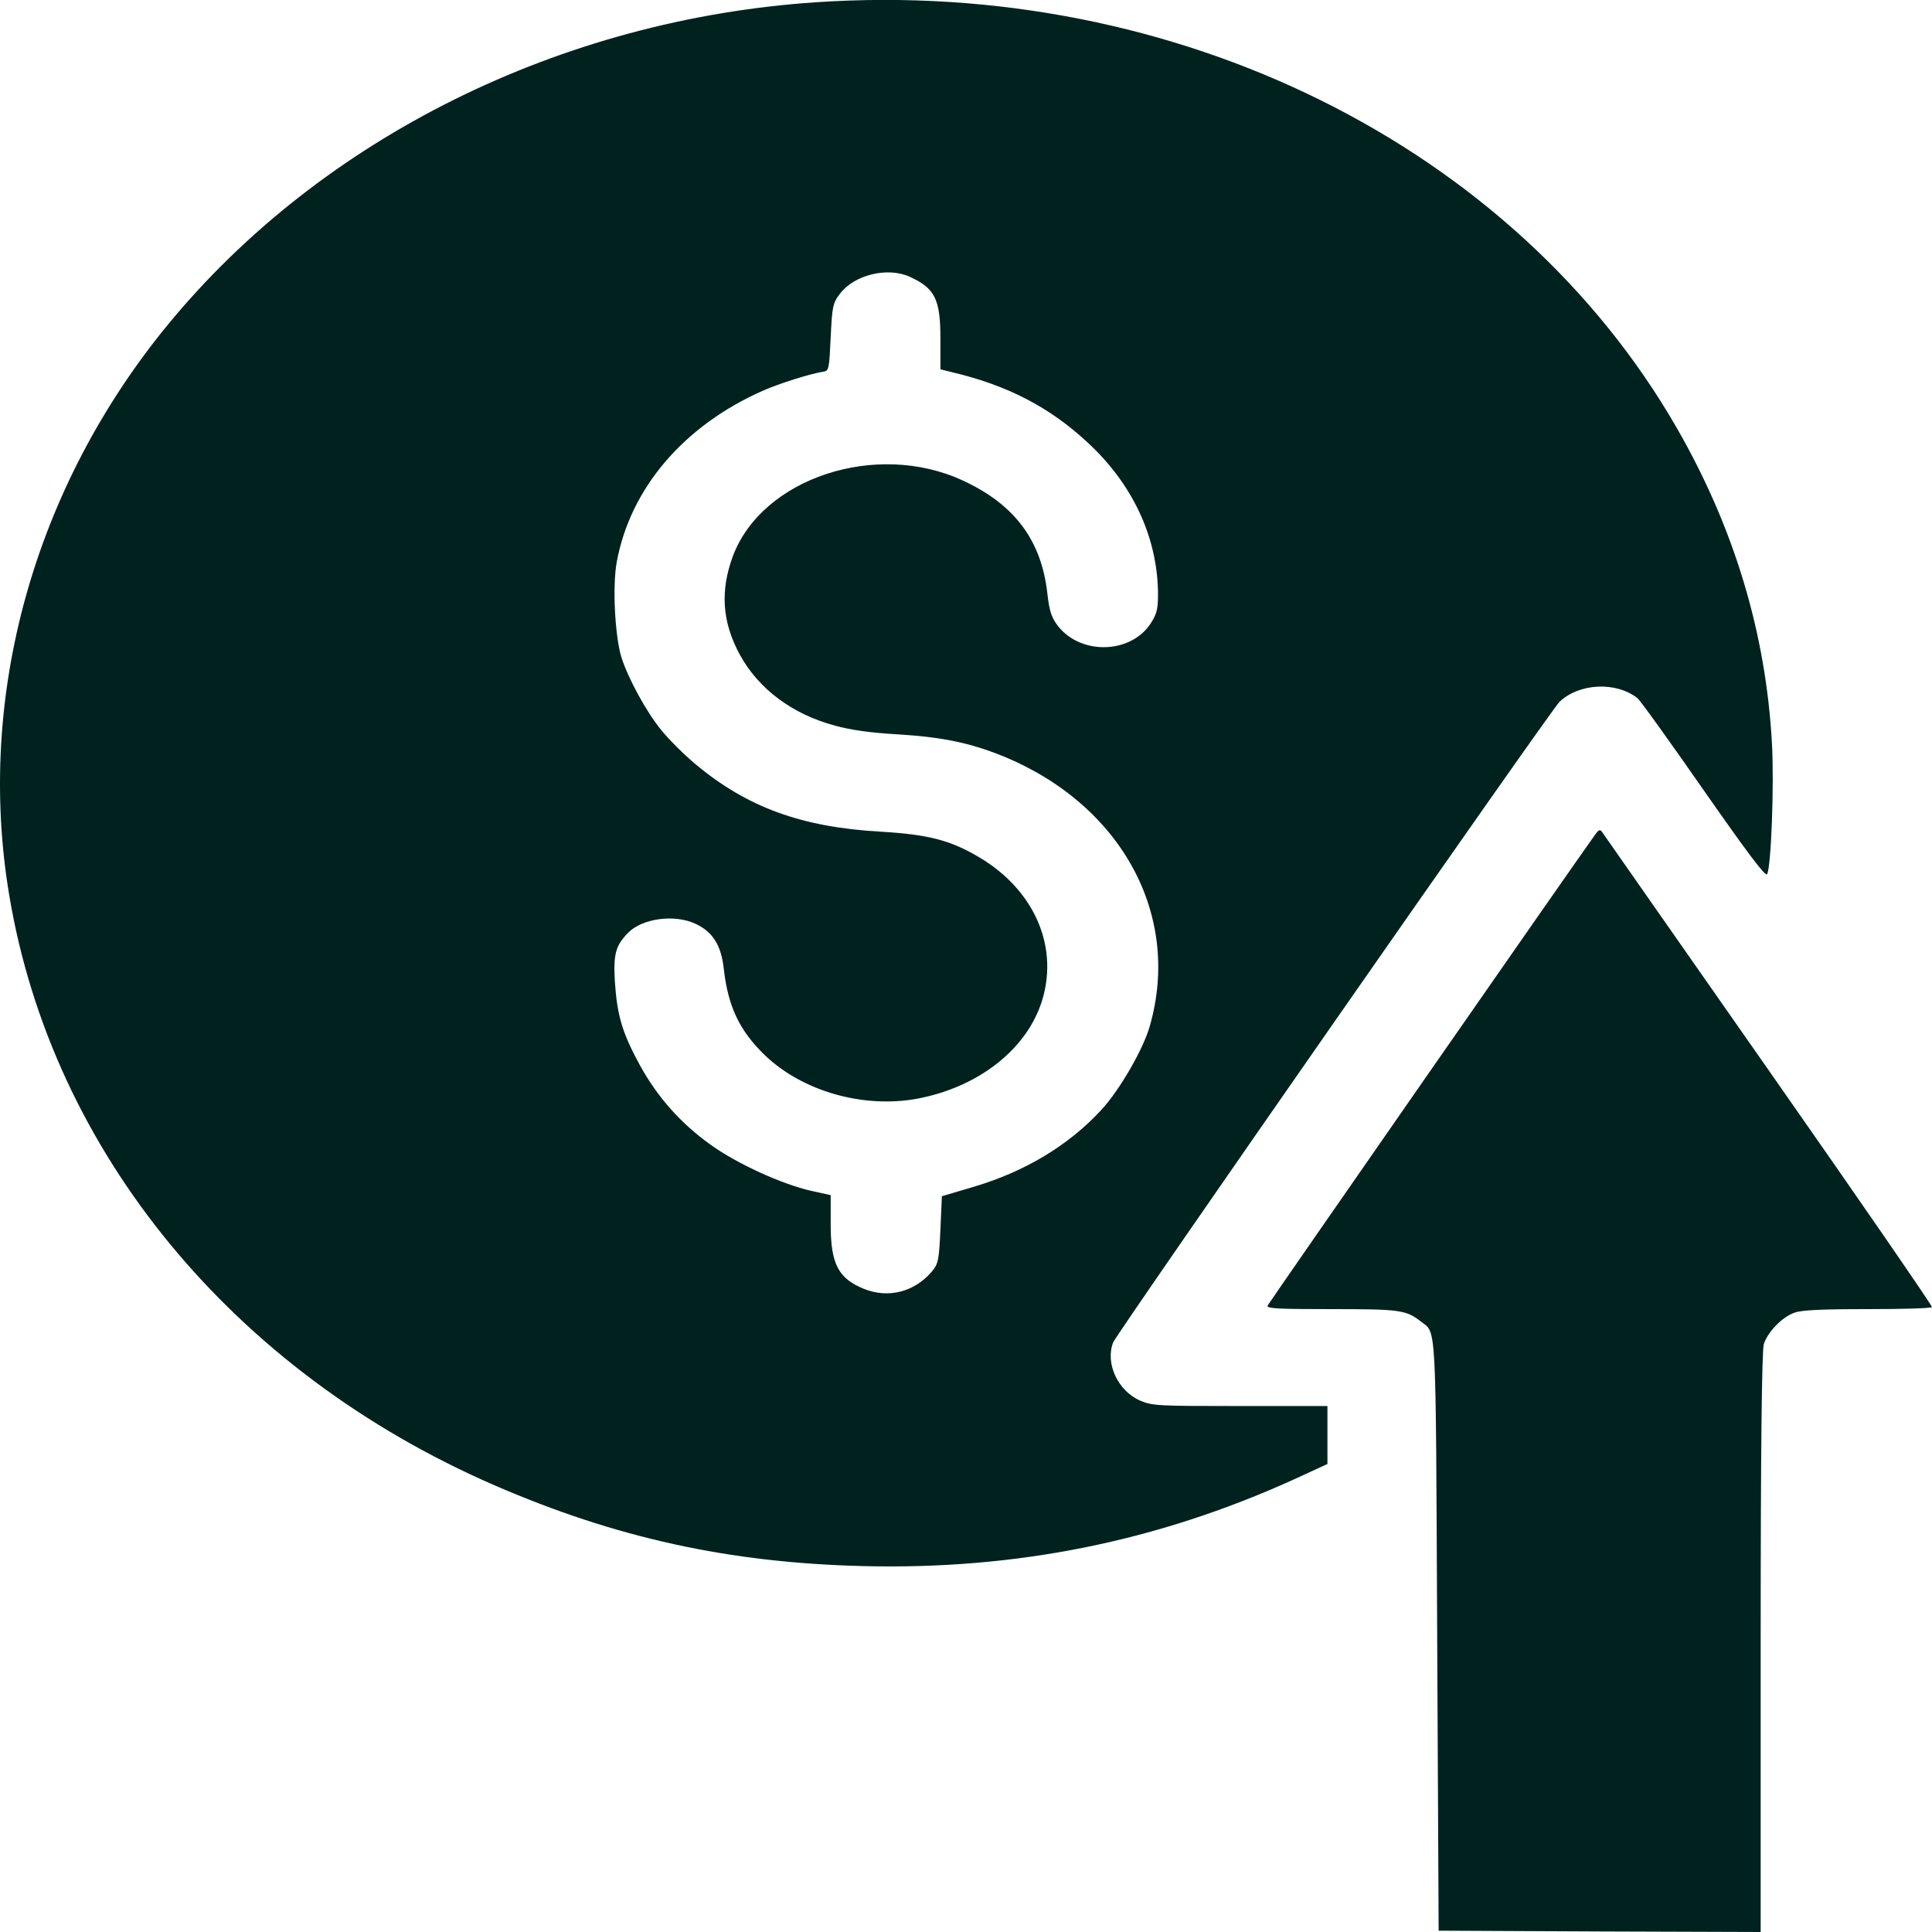
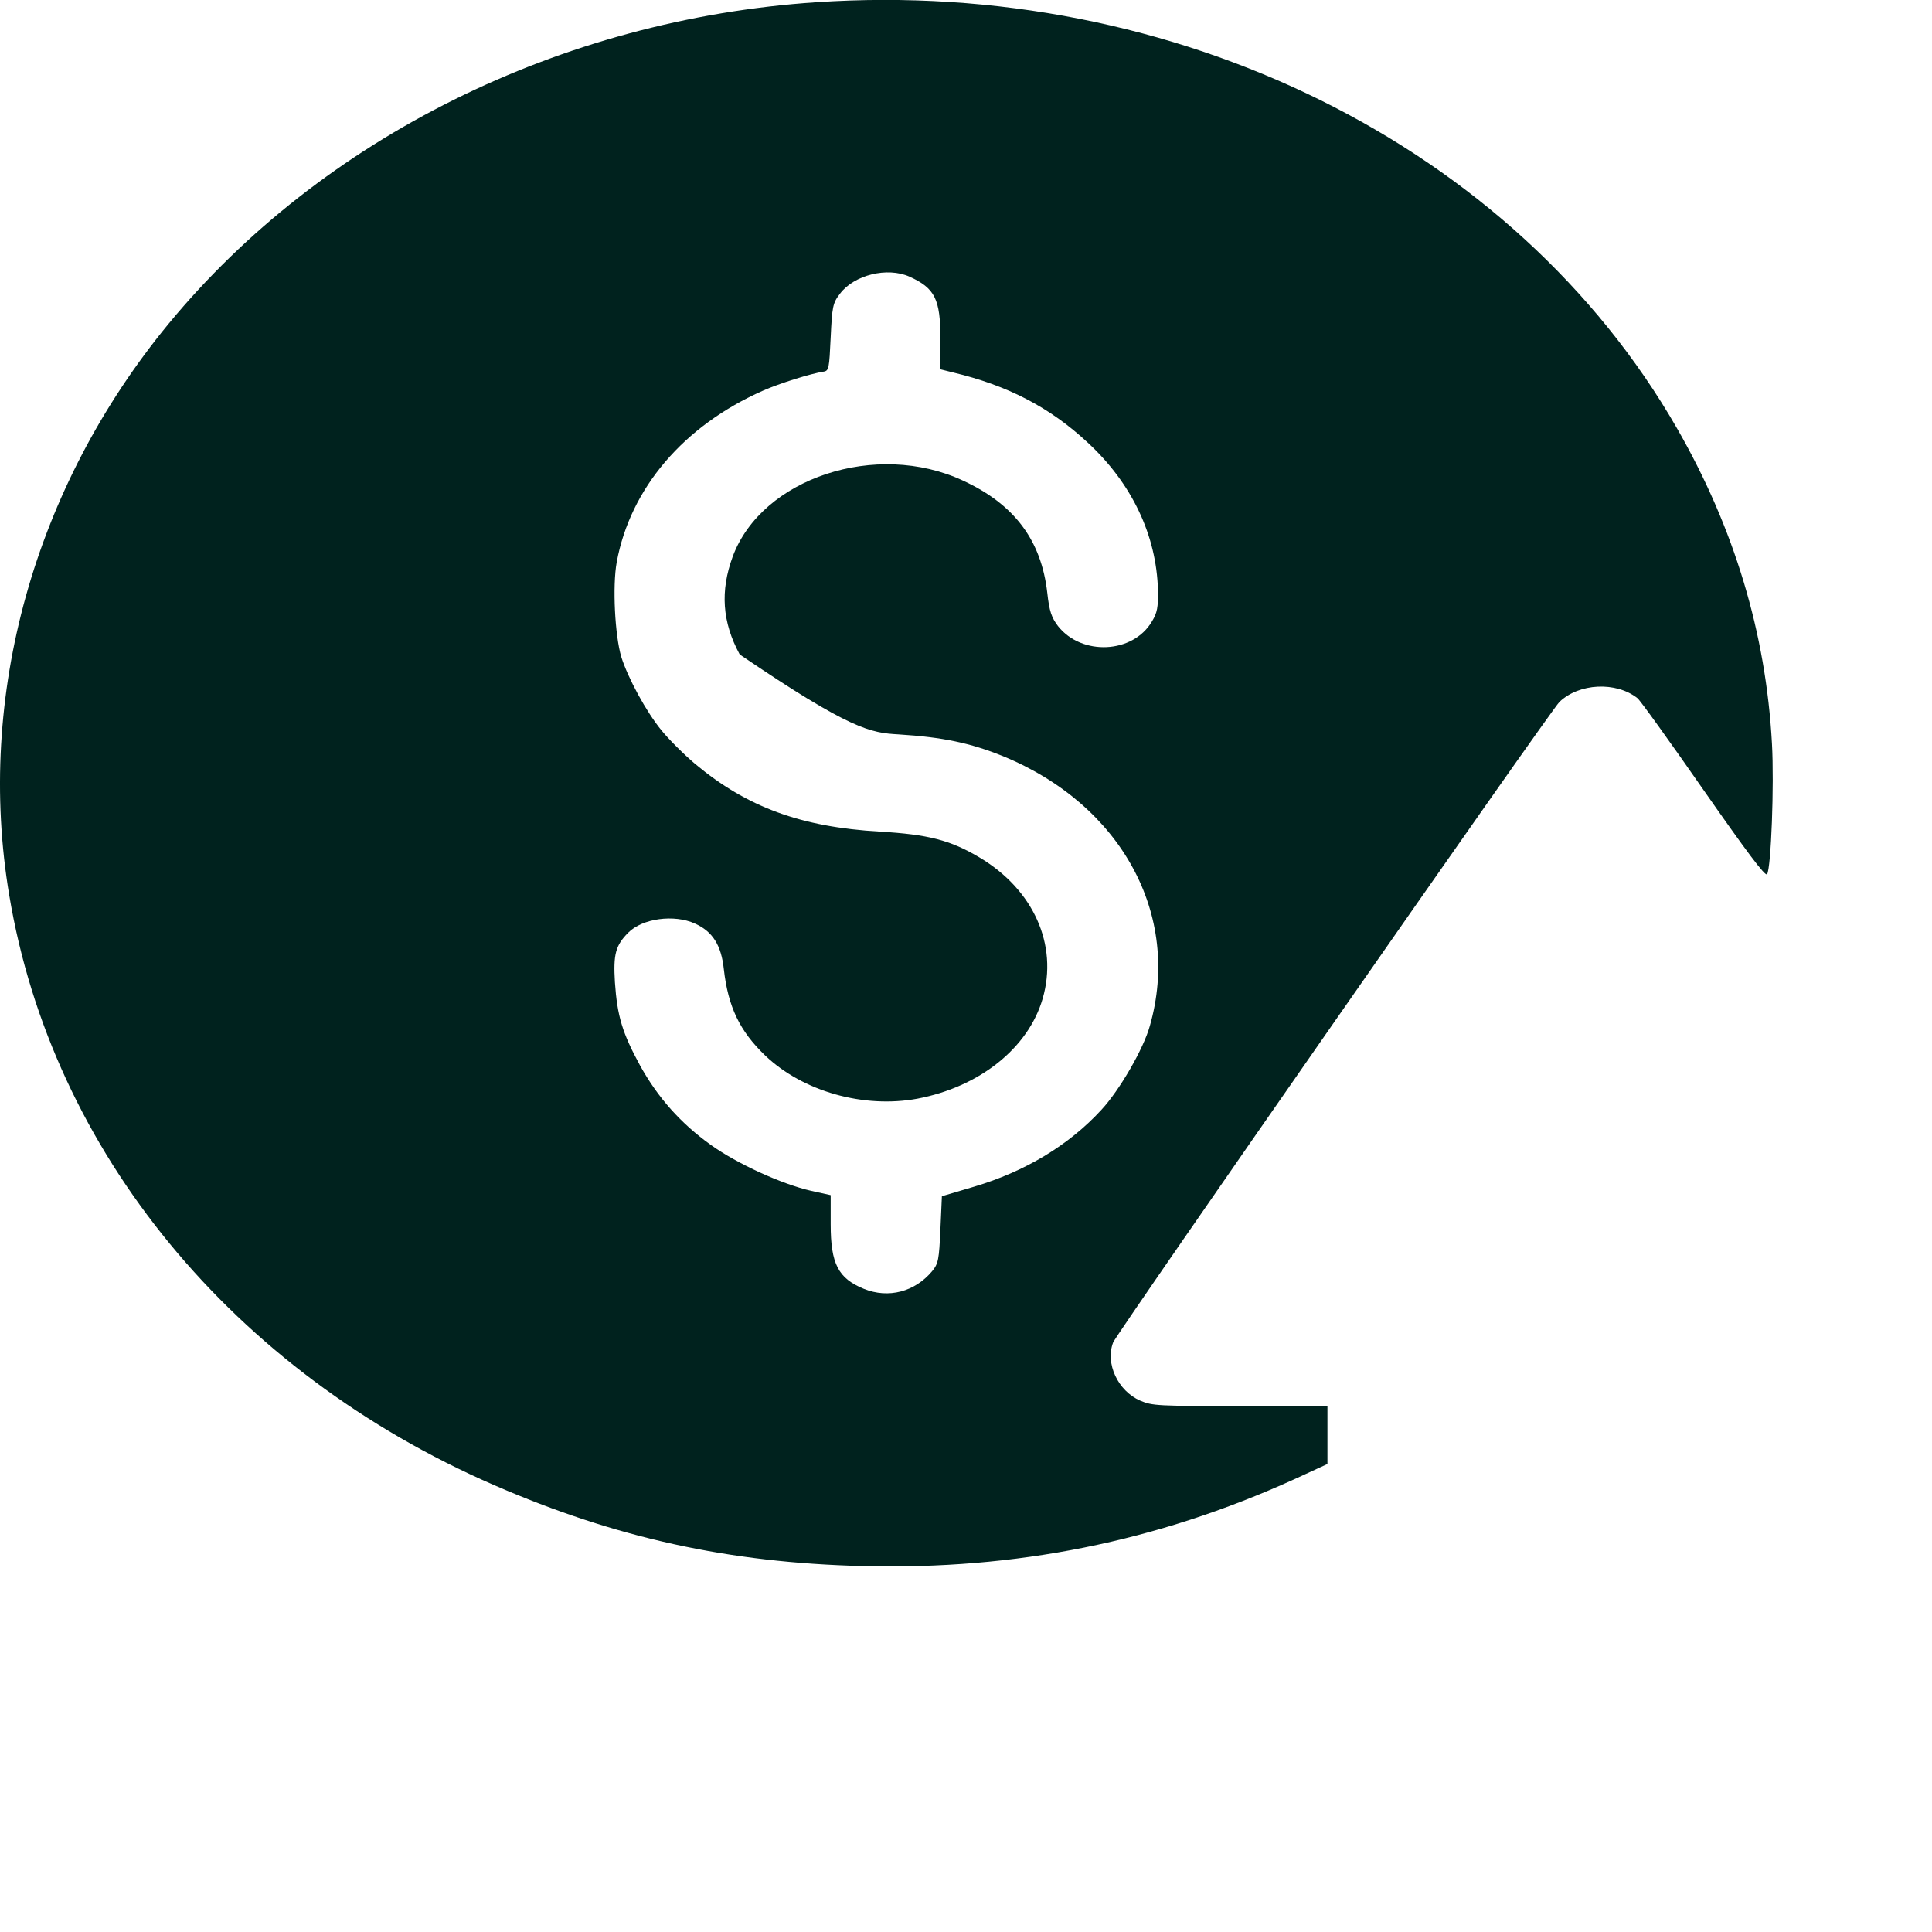
<svg xmlns="http://www.w3.org/2000/svg" width="25" height="25" viewBox="0 0 25 25" fill="none">
-   <path d="M10.562 0.029C7.251 0.25 4.164 1.786 2.183 4.188C0.441 6.302 -0.314 9.007 0.12 11.587C0.673 14.9 3.013 17.748 6.395 19.218C7.961 19.898 9.426 20.222 11.164 20.265C13.145 20.315 14.969 19.948 16.74 19.145L17.177 18.944V18.57V18.194H16.049C14.976 18.194 14.913 18.191 14.756 18.125C14.464 17.999 14.3 17.642 14.404 17.371C14.453 17.249 20.067 9.189 20.179 9.083C20.433 8.839 20.911 8.816 21.188 9.034C21.225 9.063 21.61 9.599 22.044 10.223C22.593 11.009 22.843 11.346 22.866 11.313C22.918 11.227 22.959 10.157 22.929 9.622C22.851 8.191 22.44 6.83 21.7 5.542C19.599 1.885 15.215 -0.285 10.562 0.029ZM11.769 3.58C12.098 3.729 12.169 3.871 12.169 4.383V4.779L12.33 4.819C13.036 4.987 13.582 5.268 14.075 5.727C14.647 6.256 14.965 6.926 14.984 7.636C14.987 7.858 14.976 7.927 14.905 8.043C14.659 8.459 13.997 8.489 13.691 8.102C13.608 7.993 13.578 7.911 13.552 7.673C13.474 6.989 13.126 6.526 12.461 6.219C11.34 5.697 9.86 6.186 9.482 7.2C9.318 7.646 9.344 8.049 9.572 8.469C9.815 8.915 10.252 9.242 10.805 9.39C11.011 9.447 11.269 9.483 11.627 9.503C12.203 9.539 12.558 9.615 12.977 9.784C14.509 10.411 15.29 11.838 14.879 13.275C14.797 13.572 14.487 14.108 14.251 14.362C13.829 14.821 13.261 15.161 12.603 15.356L12.188 15.479L12.169 15.908C12.151 16.298 12.143 16.351 12.061 16.45C11.837 16.717 11.497 16.806 11.179 16.678C10.846 16.542 10.749 16.354 10.749 15.842V15.465L10.495 15.409C10.117 15.323 9.538 15.059 9.198 14.815C8.809 14.537 8.51 14.2 8.282 13.787C8.054 13.368 7.987 13.15 7.957 12.71C7.935 12.347 7.965 12.235 8.129 12.069C8.312 11.884 8.723 11.828 8.993 11.951C9.221 12.053 9.333 12.231 9.366 12.539C9.422 13.031 9.572 13.341 9.901 13.658C10.39 14.124 11.175 14.345 11.87 14.217C12.674 14.065 13.306 13.563 13.492 12.922C13.694 12.225 13.373 11.511 12.674 11.095C12.296 10.87 12.009 10.798 11.384 10.761C10.364 10.702 9.665 10.444 8.996 9.886C8.847 9.76 8.649 9.562 8.559 9.45C8.361 9.209 8.125 8.773 8.039 8.499C7.957 8.221 7.924 7.587 7.98 7.276C8.155 6.318 8.847 5.509 9.871 5.056C10.084 4.961 10.499 4.832 10.656 4.809C10.727 4.799 10.73 4.766 10.749 4.366C10.768 3.97 10.775 3.923 10.869 3.801C11.052 3.557 11.482 3.451 11.769 3.58Z" fill="#00221E" />
-   <path d="M20.642 10.799C20.395 11.139 16.418 16.86 16.403 16.894C16.388 16.933 16.534 16.94 17.229 16.94C18.115 16.94 18.194 16.95 18.388 17.102C18.59 17.257 18.578 17.036 18.597 21.168L18.616 24.983L20.701 24.993L22.783 25V21.261C22.783 18.75 22.798 17.478 22.824 17.392C22.873 17.237 23.06 17.042 23.22 16.986C23.31 16.953 23.557 16.94 24.162 16.94C24.614 16.94 24.992 16.93 24.999 16.913C25.007 16.9 24.058 15.523 22.888 13.851C21.718 12.18 20.75 10.792 20.731 10.766C20.705 10.729 20.686 10.736 20.642 10.799Z" fill="#00221E" />
+   <path d="M10.562 0.029C7.251 0.25 4.164 1.786 2.183 4.188C0.441 6.302 -0.314 9.007 0.12 11.587C0.673 14.9 3.013 17.748 6.395 19.218C7.961 19.898 9.426 20.222 11.164 20.265C13.145 20.315 14.969 19.948 16.74 19.145L17.177 18.944V18.57V18.194H16.049C14.976 18.194 14.913 18.191 14.756 18.125C14.464 17.999 14.3 17.642 14.404 17.371C14.453 17.249 20.067 9.189 20.179 9.083C20.433 8.839 20.911 8.816 21.188 9.034C21.225 9.063 21.61 9.599 22.044 10.223C22.593 11.009 22.843 11.346 22.866 11.313C22.918 11.227 22.959 10.157 22.929 9.622C22.851 8.191 22.44 6.83 21.7 5.542C19.599 1.885 15.215 -0.285 10.562 0.029ZM11.769 3.58C12.098 3.729 12.169 3.871 12.169 4.383V4.779L12.33 4.819C13.036 4.987 13.582 5.268 14.075 5.727C14.647 6.256 14.965 6.926 14.984 7.636C14.987 7.858 14.976 7.927 14.905 8.043C14.659 8.459 13.997 8.489 13.691 8.102C13.608 7.993 13.578 7.911 13.552 7.673C13.474 6.989 13.126 6.526 12.461 6.219C11.34 5.697 9.86 6.186 9.482 7.2C9.318 7.646 9.344 8.049 9.572 8.469C11.011 9.447 11.269 9.483 11.627 9.503C12.203 9.539 12.558 9.615 12.977 9.784C14.509 10.411 15.29 11.838 14.879 13.275C14.797 13.572 14.487 14.108 14.251 14.362C13.829 14.821 13.261 15.161 12.603 15.356L12.188 15.479L12.169 15.908C12.151 16.298 12.143 16.351 12.061 16.45C11.837 16.717 11.497 16.806 11.179 16.678C10.846 16.542 10.749 16.354 10.749 15.842V15.465L10.495 15.409C10.117 15.323 9.538 15.059 9.198 14.815C8.809 14.537 8.51 14.2 8.282 13.787C8.054 13.368 7.987 13.15 7.957 12.71C7.935 12.347 7.965 12.235 8.129 12.069C8.312 11.884 8.723 11.828 8.993 11.951C9.221 12.053 9.333 12.231 9.366 12.539C9.422 13.031 9.572 13.341 9.901 13.658C10.39 14.124 11.175 14.345 11.87 14.217C12.674 14.065 13.306 13.563 13.492 12.922C13.694 12.225 13.373 11.511 12.674 11.095C12.296 10.87 12.009 10.798 11.384 10.761C10.364 10.702 9.665 10.444 8.996 9.886C8.847 9.76 8.649 9.562 8.559 9.45C8.361 9.209 8.125 8.773 8.039 8.499C7.957 8.221 7.924 7.587 7.98 7.276C8.155 6.318 8.847 5.509 9.871 5.056C10.084 4.961 10.499 4.832 10.656 4.809C10.727 4.799 10.73 4.766 10.749 4.366C10.768 3.97 10.775 3.923 10.869 3.801C11.052 3.557 11.482 3.451 11.769 3.58Z" fill="#00221E" />
</svg>